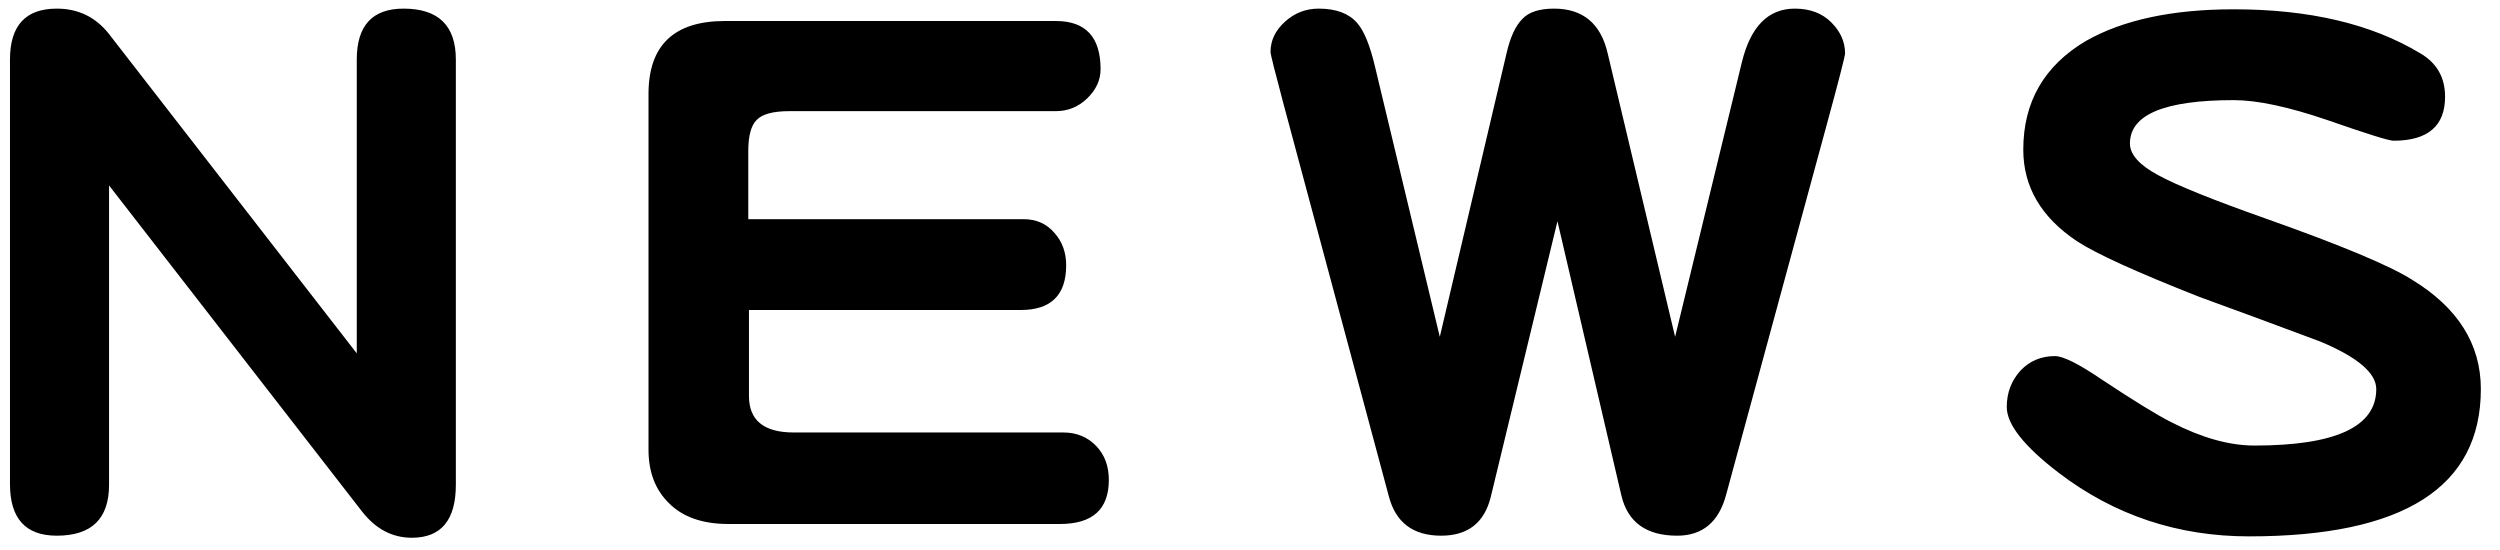
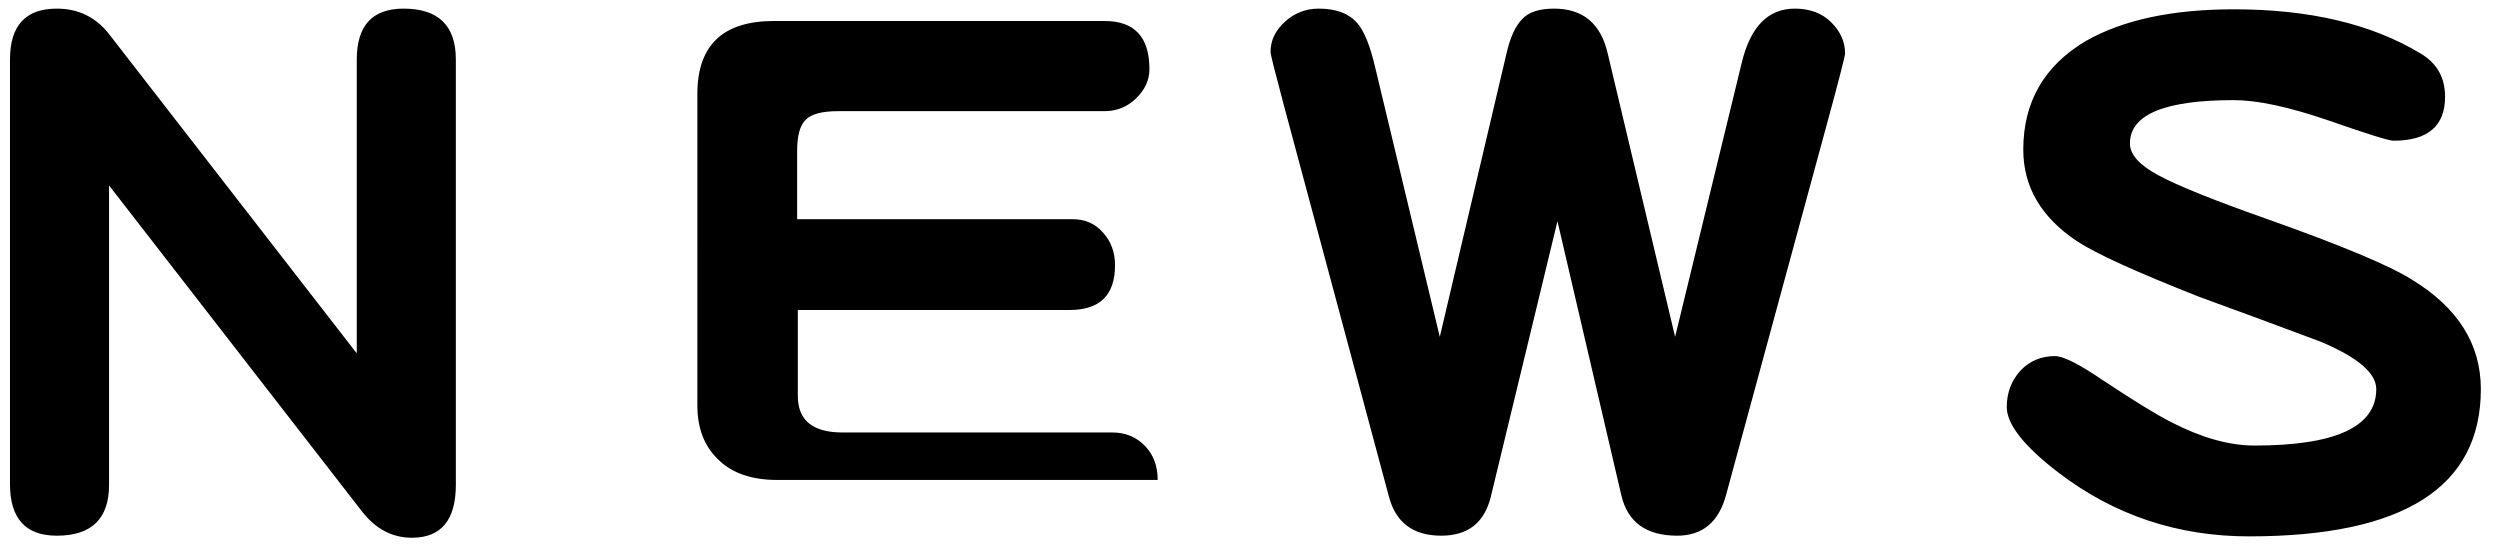
<svg xmlns="http://www.w3.org/2000/svg" width="109" height="24" viewBox="0 0 109 24">
  <title>title_news</title>
-   <path d="M19.875 21.136c0 1.54-.64 2.31-1.92 2.31-.86 0-1.59-.39-2.19-1.17L4.755 8.086v13.05c0 1.48-.76 2.22-2.28 2.22-1.36 0-2.04-.75-2.04-2.25V2.596c0-1.48.68-2.22 2.04-2.22.94 0 1.7.37 2.28 1.11l10.8 13.92V2.596c0-1.48.68-2.22 2.04-2.22 1.52 0 2.28.74 2.28 2.22v18.54zm28.47-.21c0 1.28-.71 1.92-2.13 1.92h-14.46c-1.12 0-1.98-.3-2.58-.9-.6-.58-.9-1.36-.9-2.34V4.096c0-2.12 1.11-3.18 3.33-3.18h14.43c1.3 0 1.95.7 1.95 2.1 0 .48-.2.91-.6 1.29-.38.36-.83.54-1.35.54h-11.61c-.72 0-1.2.13-1.44.39-.24.24-.36.69-.36 1.35v2.97h12c.56 0 1.01.2 1.35.6.34.38.51.85.51 1.41 0 1.3-.66 1.95-1.98 1.95h-11.85v3.75c0 1.06.65 1.59 1.95 1.59h11.76c.58 0 1.06.2 1.44.6.36.38.54.87.54 1.47zm32.1-18.6c0 .12-.27 1.17-.81 3.15l-4.38 16.11c-.32 1.18-1.03 1.77-2.13 1.77-1.34 0-2.15-.58-2.43-1.74l-2.79-11.97-2.91 12.03c-.28 1.12-1 1.68-2.16 1.68-1.22 0-1.98-.57-2.28-1.71l-4.59-17.1c-.38-1.42-.57-2.18-.57-2.28 0-.5.21-.94.63-1.32.42-.38.91-.57 1.47-.57.76 0 1.32.21 1.68.63.3.34.56.98.78 1.92l2.82 11.76 2.91-12.36c.16-.7.39-1.2.69-1.5.28-.3.74-.45 1.38-.45 1.26 0 2.04.65 2.34 1.95l2.94 12.36 2.91-11.97c.38-1.56 1.15-2.34 2.31-2.34.66 0 1.19.2 1.59.6.4.4.6.85.6 1.35zm27.72 14.64c0 4.28-3.37 6.42-10.11 6.42-3.1 0-5.86-.92-8.28-2.76-1.52-1.16-2.28-2.12-2.28-2.88 0-.62.2-1.15.6-1.59.4-.42.9-.63 1.5-.63.36 0 1.04.34 2.04 1.02 1.42.94 2.43 1.56 3.03 1.86 1.32.68 2.53 1.02 3.63 1.02 3.54 0 5.31-.82 5.31-2.46 0-.7-.81-1.39-2.43-2.07-1.76-.66-3.52-1.31-5.28-1.95-2.74-1.08-4.52-1.89-5.34-2.43-1.56-1.04-2.34-2.37-2.34-3.99 0-2.08.91-3.66 2.73-4.74 1.62-.92 3.77-1.38 6.45-1.38 3.3 0 6.01.64 8.13 1.92.72.42 1.08 1.05 1.08 1.89 0 1.28-.75 1.92-2.25 1.92-.2 0-1.16-.3-2.88-.9-1.7-.58-3.06-.87-4.08-.87-3.02 0-4.53.63-4.53 1.89 0 .48.41.94 1.23 1.38.8.44 2.36 1.07 4.68 1.89 3.28 1.16 5.41 2.05 6.39 2.67 2 1.22 3 2.81 3 4.77z" fill-rule="evenodd" />
+   <path d="M19.875 21.136c0 1.54-.64 2.31-1.92 2.31-.86 0-1.59-.39-2.19-1.17L4.755 8.086v13.05c0 1.48-.76 2.22-2.28 2.22-1.36 0-2.04-.75-2.04-2.25V2.596c0-1.48.68-2.22 2.04-2.22.94 0 1.7.37 2.28 1.11l10.8 13.92V2.596c0-1.48.68-2.22 2.04-2.22 1.52 0 2.28.74 2.28 2.22v18.54zm28.47-.21h-14.46c-1.12 0-1.98-.3-2.58-.9-.6-.58-.9-1.36-.9-2.34V4.096c0-2.12 1.11-3.18 3.33-3.18h14.43c1.3 0 1.95.7 1.95 2.1 0 .48-.2.91-.6 1.29-.38.36-.83.54-1.35.54h-11.61c-.72 0-1.2.13-1.44.39-.24.24-.36.69-.36 1.35v2.97h12c.56 0 1.01.2 1.35.6.34.38.51.85.51 1.41 0 1.3-.66 1.95-1.98 1.95h-11.85v3.75c0 1.06.65 1.59 1.95 1.59h11.76c.58 0 1.06.2 1.44.6.36.38.54.87.54 1.47zm32.1-18.6c0 .12-.27 1.17-.81 3.15l-4.38 16.11c-.32 1.18-1.03 1.77-2.13 1.77-1.34 0-2.15-.58-2.43-1.74l-2.79-11.97-2.91 12.03c-.28 1.12-1 1.68-2.16 1.68-1.22 0-1.98-.57-2.28-1.71l-4.59-17.1c-.38-1.42-.57-2.18-.57-2.28 0-.5.21-.94.63-1.32.42-.38.91-.57 1.47-.57.76 0 1.32.21 1.68.63.3.34.56.98.78 1.92l2.82 11.76 2.91-12.36c.16-.7.39-1.2.69-1.5.28-.3.74-.45 1.38-.45 1.26 0 2.04.65 2.34 1.95l2.94 12.36 2.91-11.97c.38-1.56 1.15-2.34 2.31-2.34.66 0 1.19.2 1.59.6.4.4.6.85.6 1.35zm27.72 14.64c0 4.28-3.37 6.42-10.11 6.42-3.1 0-5.86-.92-8.28-2.76-1.52-1.16-2.28-2.12-2.28-2.88 0-.62.2-1.15.6-1.59.4-.42.9-.63 1.5-.63.36 0 1.04.34 2.04 1.02 1.42.94 2.43 1.56 3.03 1.86 1.32.68 2.53 1.02 3.63 1.02 3.54 0 5.31-.82 5.31-2.46 0-.7-.81-1.39-2.43-2.07-1.76-.66-3.52-1.31-5.28-1.95-2.74-1.08-4.52-1.89-5.34-2.43-1.56-1.04-2.34-2.37-2.34-3.99 0-2.08.91-3.66 2.73-4.74 1.62-.92 3.77-1.38 6.45-1.38 3.3 0 6.01.64 8.13 1.92.72.42 1.08 1.05 1.08 1.89 0 1.28-.75 1.92-2.25 1.92-.2 0-1.16-.3-2.88-.9-1.7-.58-3.06-.87-4.08-.87-3.02 0-4.53.63-4.53 1.89 0 .48.41.94 1.23 1.38.8.44 2.36 1.07 4.68 1.89 3.28 1.16 5.41 2.05 6.39 2.67 2 1.22 3 2.81 3 4.77z" fill-rule="evenodd" />
</svg>